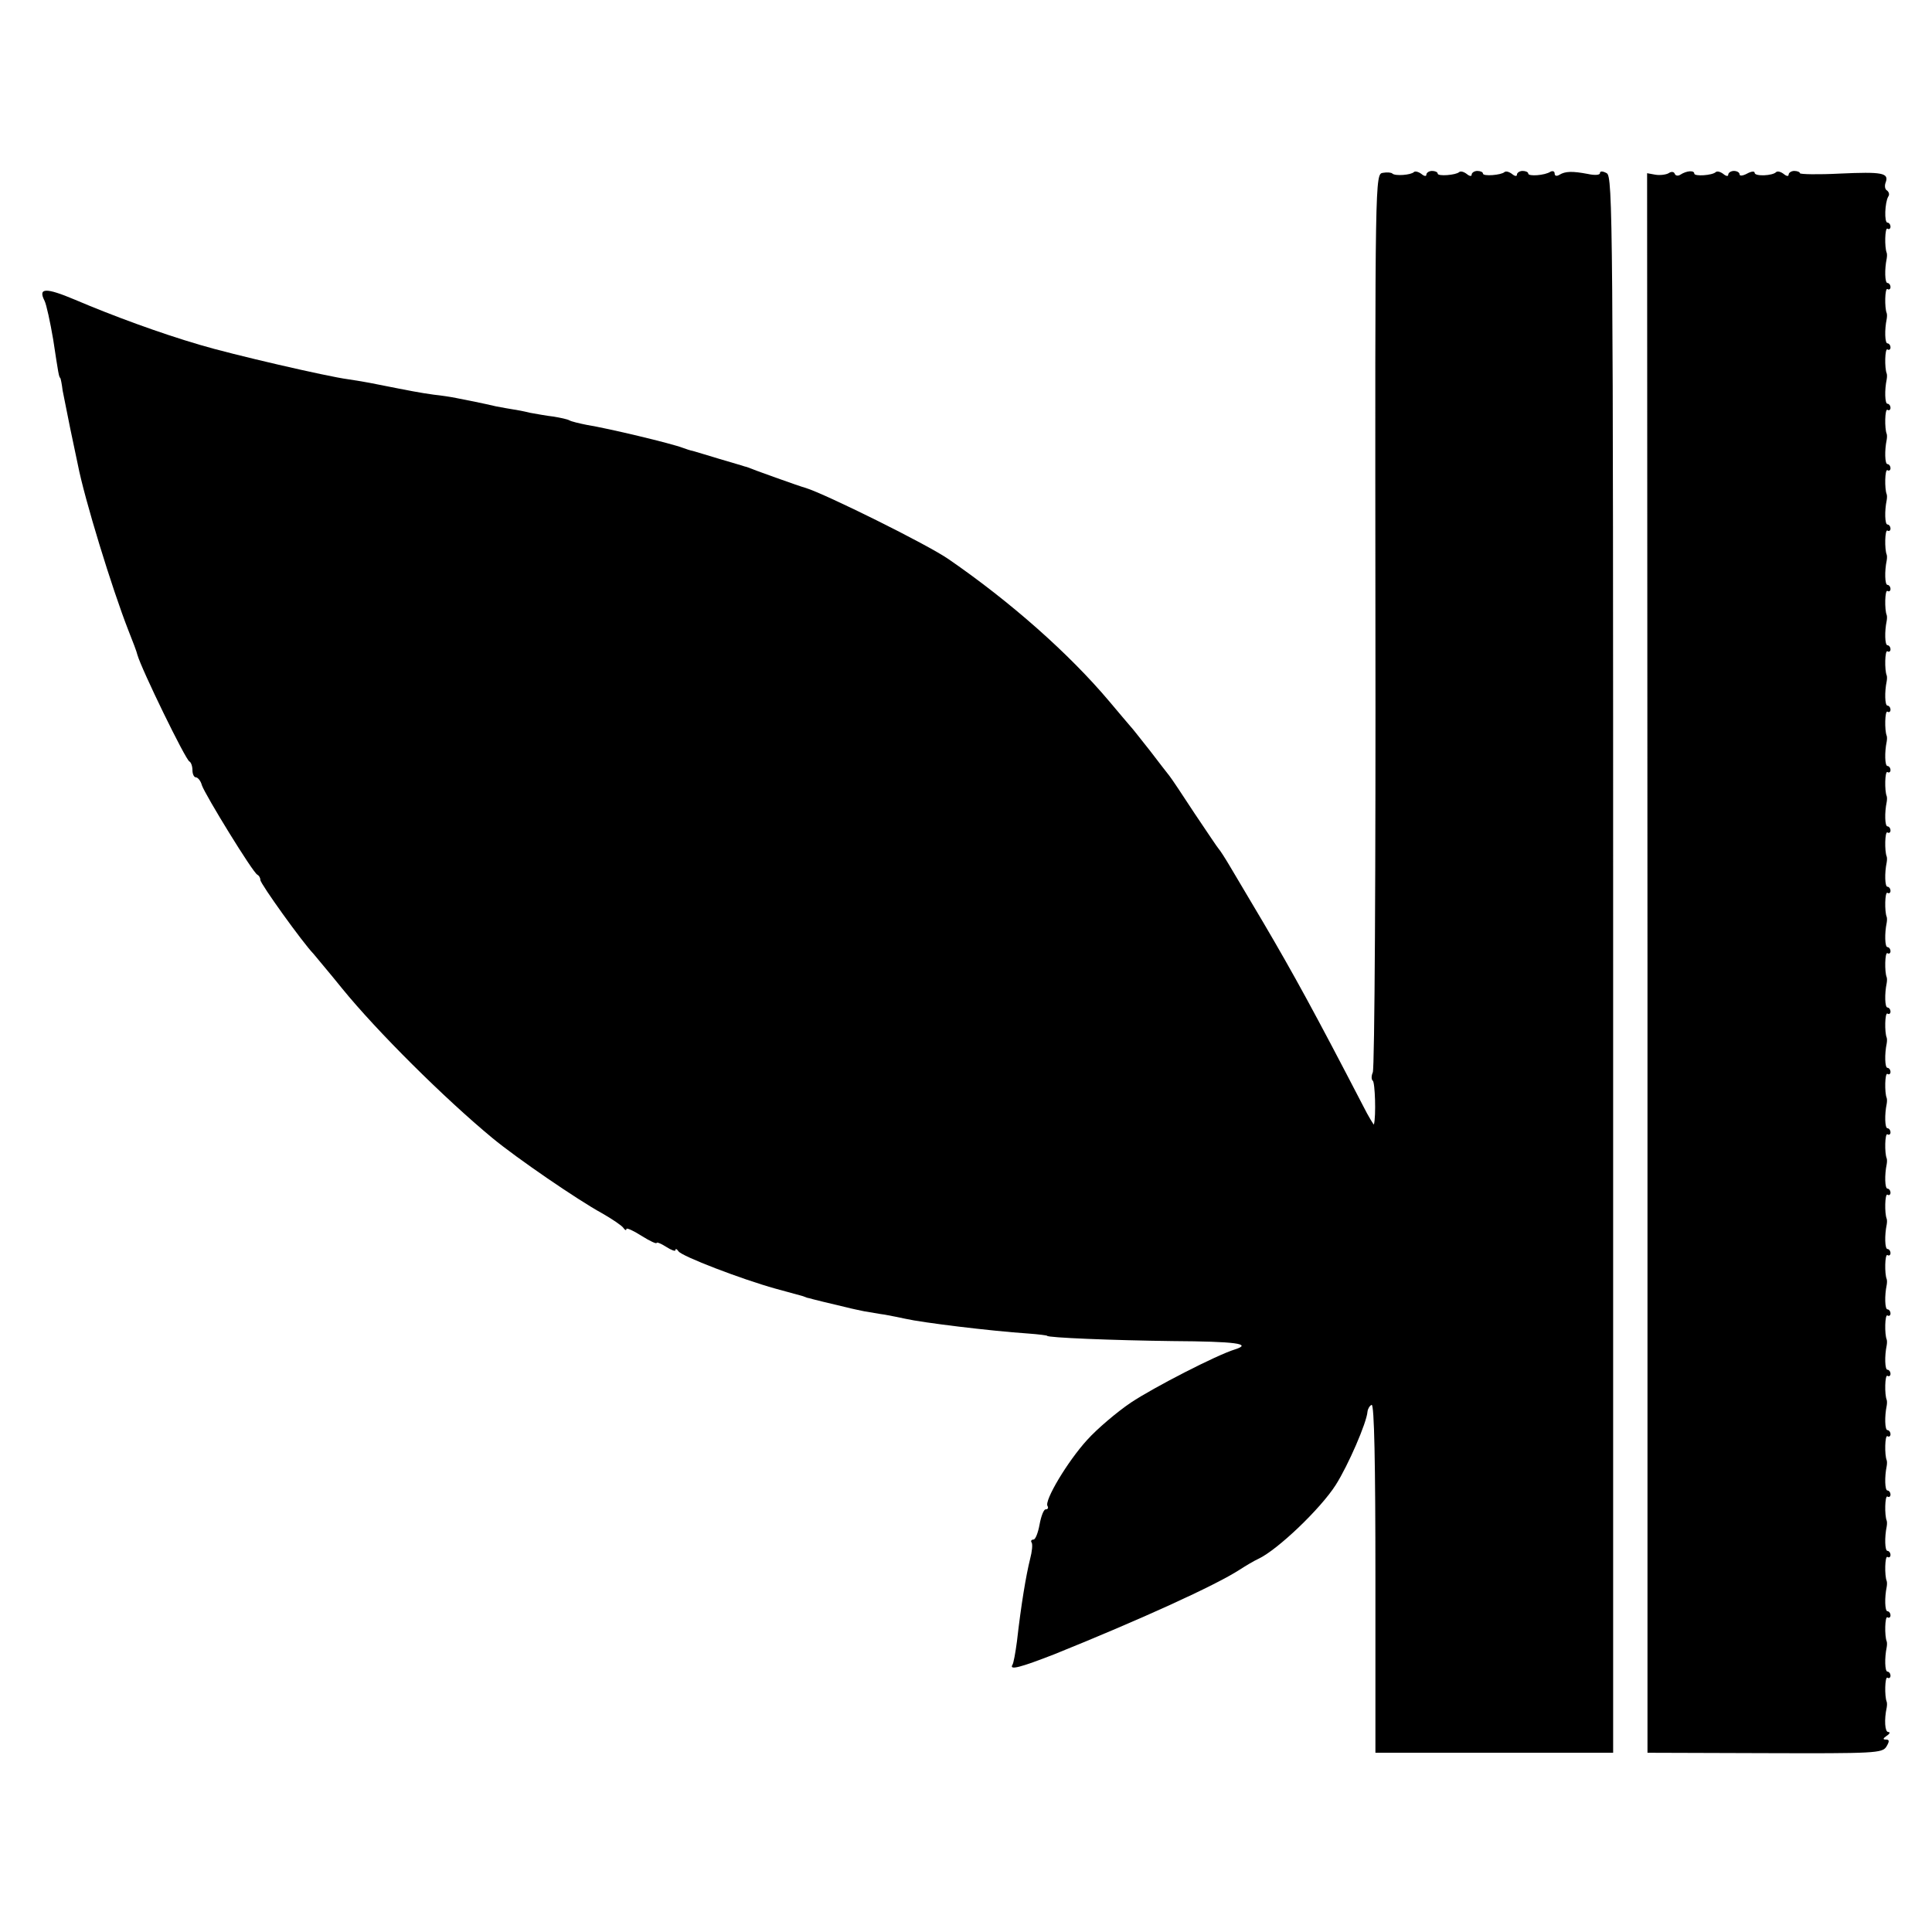
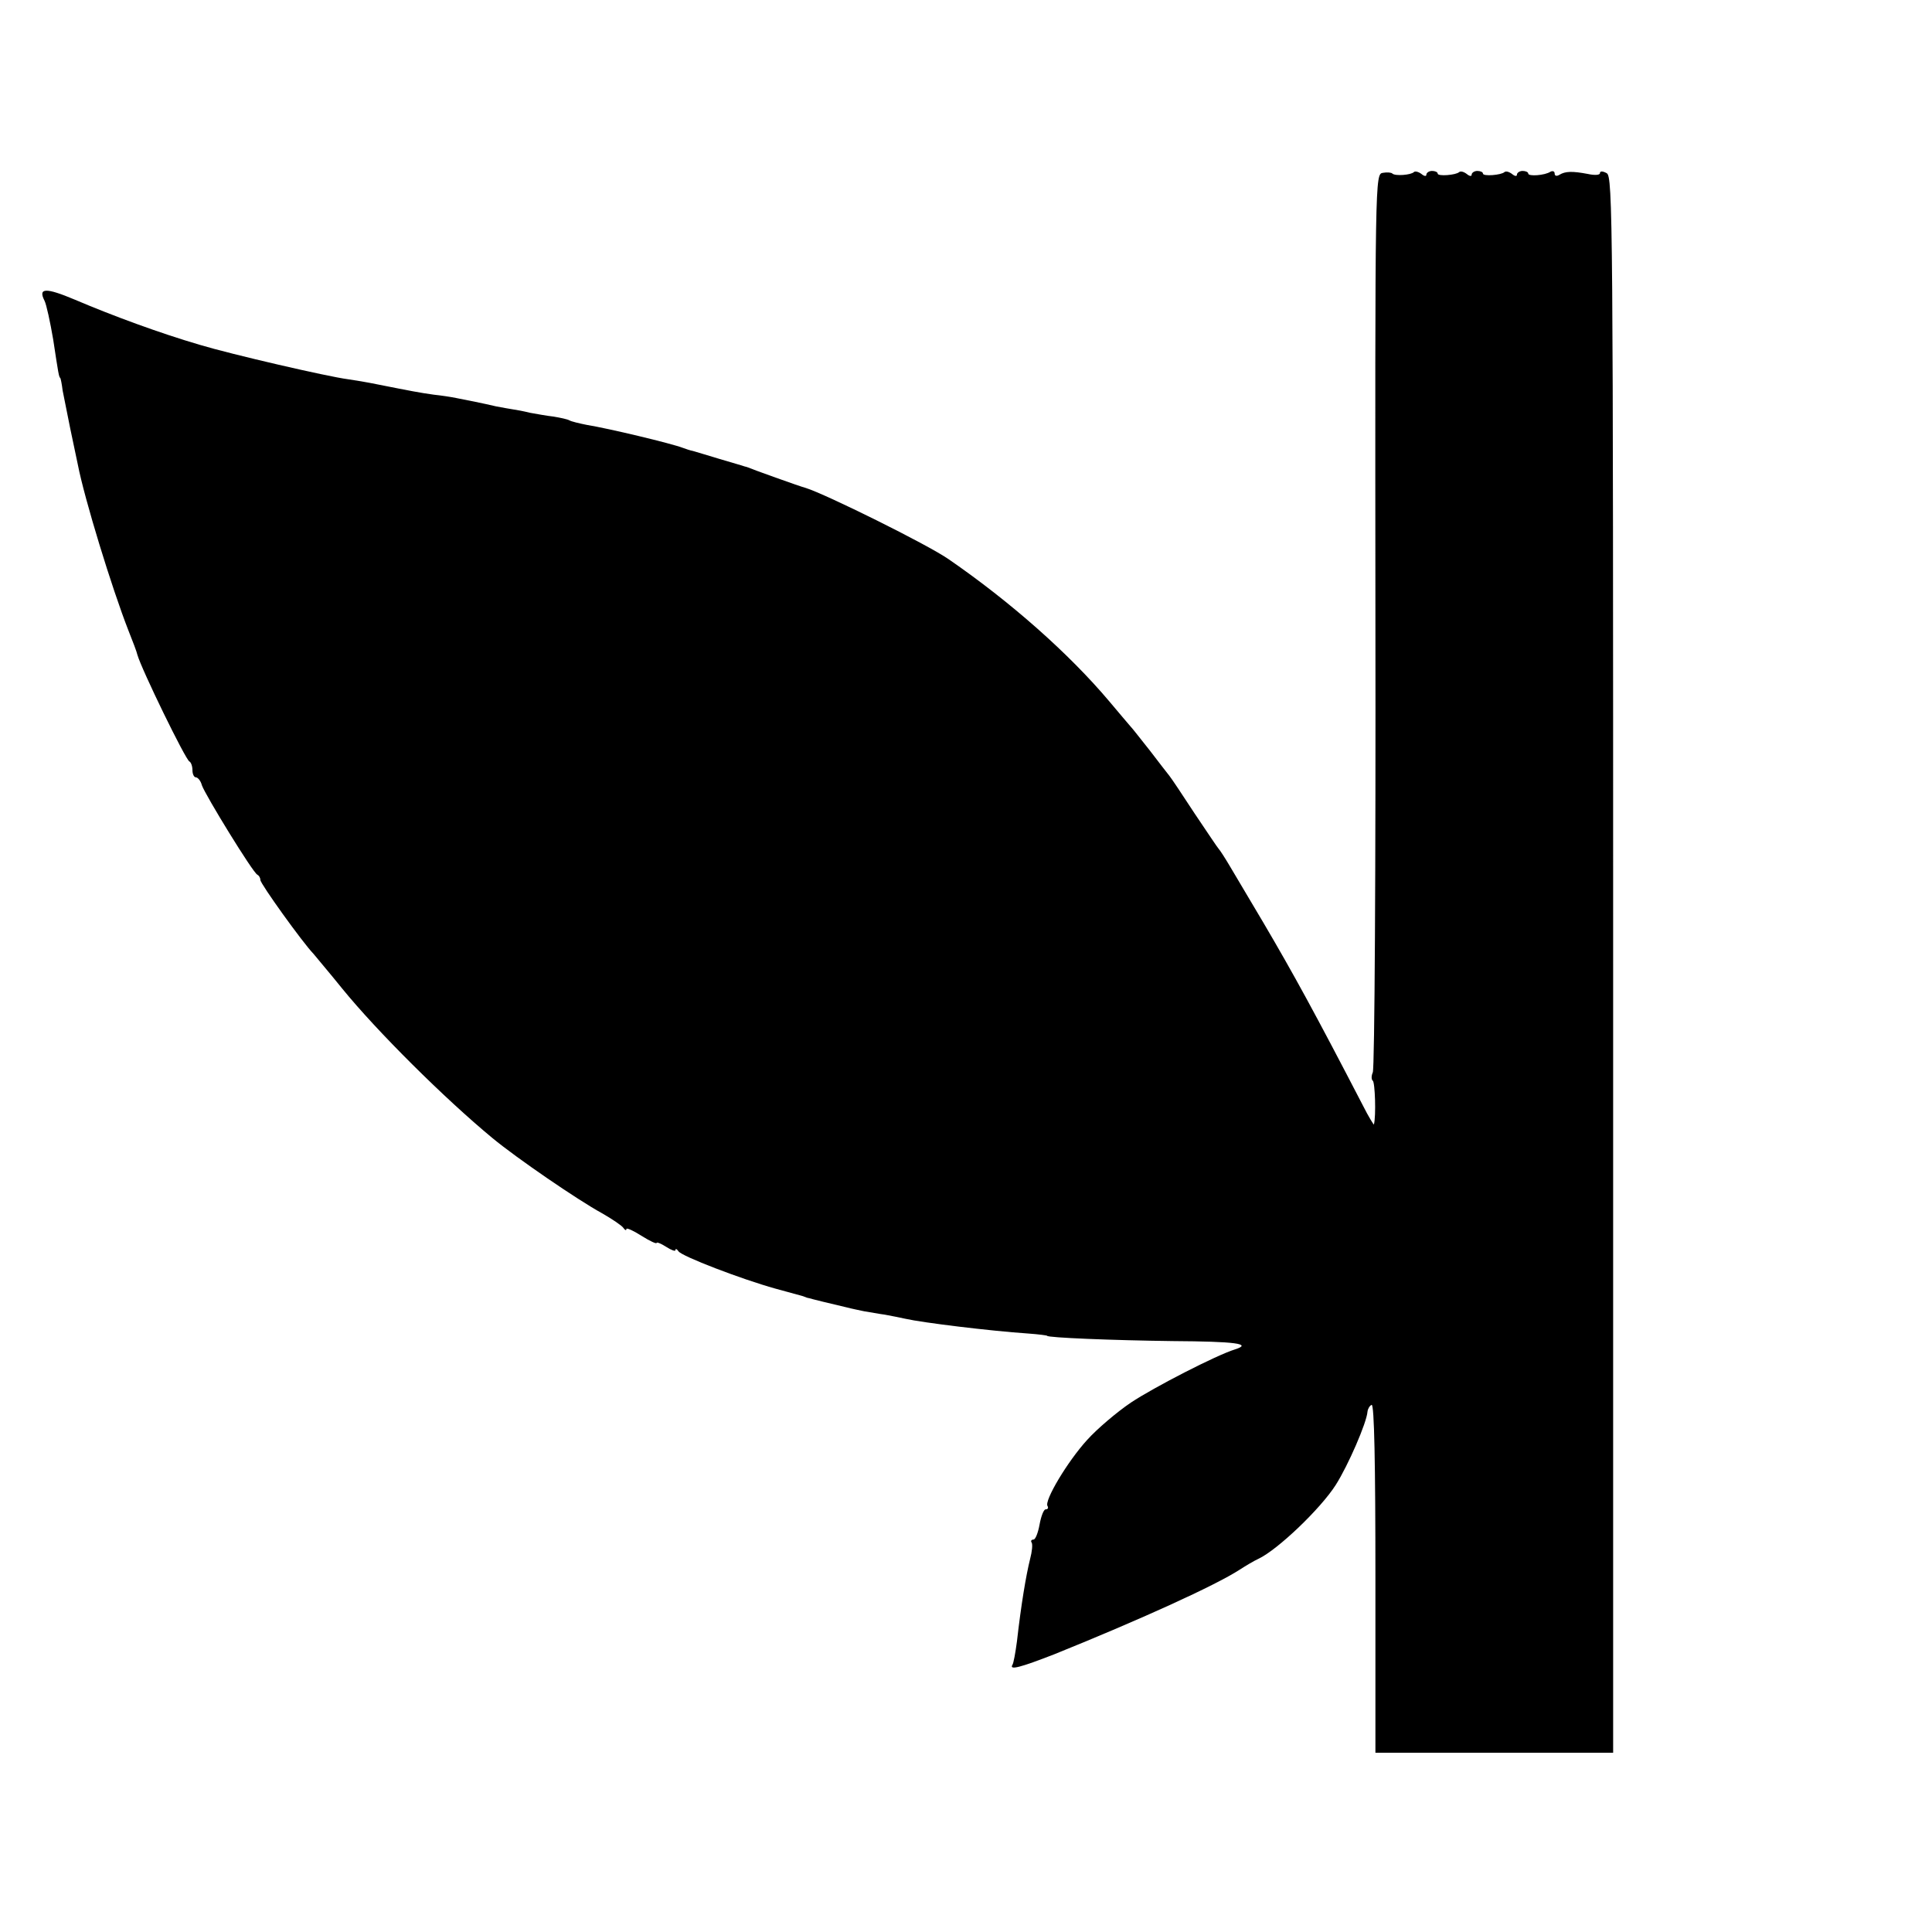
<svg xmlns="http://www.w3.org/2000/svg" version="1.0" width="512pt" height="512pt" viewBox="0 0 512 512" preserveAspectRatio="xMidYMid meet">
  <g transform="translate(0,512) scale(0.1,-0.1)" fill="#000000" stroke="none">
    <path d="M3665 4662 c-21 -3 -21 -4 -20 -1185 1 -650 -2 -1190 -7 -1199 -4 -9 -4 -19 0 -22 6 -4 9 -94 3 -116 0 -2 -14 20 -29 50 -126 243 -184 349 -264 485 -36 61 -76 128 -89 150 -13 22 -26 42 -29 45 -3 3 -31 45 -64 94 -32 49 -62 94 -67 100 -5 6 -28 36 -51 66 -24 30 -47 60 -53 66 -5 6 -30 35 -55 65 -107 127 -262 264 -426 377 -56 39 -327 173 -379 189 -13 3 -149 52 -152 54 -2 1 -6 2 -10 3 -5 2 -34 10 -67 20 -32 10 -64 19 -70 21 -6 1 -18 5 -26 8 -31 12 -199 52 -255 61 -20 4 -41 9 -46 12 -5 3 -24 7 -42 10 -18 2 -45 7 -62 10 -16 4 -37 8 -45 9 -8 1 -28 5 -45 8 -16 4 -41 9 -55 12 -14 3 -36 7 -50 10 -14 3 -41 7 -60 9 -37 5 -62 10 -148 27 -29 6 -65 12 -80 14 -54 7 -309 66 -392 91 -106 31 -231 77 -332 120 -76 32 -98 32 -80 -3 5 -10 15 -56 23 -103 14 -92 15 -99 19 -102 1 -2 4 -16 6 -33 3 -16 12 -61 20 -100 8 -38 17 -81 20 -95 18 -93 91 -330 134 -440 12 -30 23 -59 24 -65 11 -39 128 -279 138 -283 4 -2 8 -12 8 -23 0 -10 4 -19 9 -19 5 0 13 -9 16 -21 9 -26 136 -233 147 -237 4 -2 8 -8 8 -14 0 -10 112 -166 141 -196 8 -10 43 -51 76 -92 92 -113 271 -291 398 -396 64 -53 226 -164 290 -199 28 -16 53 -33 57 -39 4 -6 8 -8 8 -3 0 4 18 -4 40 -18 22 -14 40 -22 40 -19 0 3 11 -1 25 -10 14 -9 25 -13 25 -9 0 5 4 3 8 -3 8 -13 167 -74 257 -99 33 -9 66 -18 73 -20 7 -3 13 -5 15 -5 2 -1 67 -17 102 -25 11 -3 31 -7 45 -10 14 -2 39 -7 55 -9 17 -3 41 -8 55 -11 44 -10 222 -32 325 -39 28 -2 50 -5 50 -6 0 -5 174 -12 332 -14 167 -1 213 -7 166 -22 -49 -15 -216 -101 -276 -141 -37 -25 -90 -70 -116 -99 -52 -57 -114 -161 -105 -175 3 -5 1 -9 -5 -9 -5 0 -12 -18 -16 -40 -4 -22 -11 -40 -16 -40 -6 0 -8 -4 -5 -8 3 -5 1 -24 -4 -43 -11 -44 -24 -122 -35 -219 -4 -30 -9 -58 -12 -62 -9 -15 21 -7 111 28 228 92 426 182 491 224 17 11 39 24 50 29 51 24 165 133 205 196 33 52 82 165 84 194 1 8 6 16 11 18 7 2 10 -156 10 -459 l0 -463 315 0 315 0 0 2088 c0 1980 -1 2089 -17 2098 -11 6 -18 6 -18 0 0 -5 -14 -6 -32 -2 -42 8 -60 7 -75 -2 -8 -5 -13 -3 -13 3 0 6 -5 8 -11 5 -15 -10 -59 -13 -59 -5 0 4 -7 7 -15 7 -8 0 -15 -5 -15 -10 0 -5 -6 -4 -13 2 -8 6 -16 8 -20 5 -8 -8 -57 -12 -57 -4 0 4 -7 7 -15 7 -8 0 -15 -5 -15 -10 0 -5 -6 -4 -13 2 -8 6 -16 8 -20 5 -8 -8 -57 -12 -57 -4 0 4 -7 7 -15 7 -8 0 -15 -5 -15 -10 0 -5 -6 -4 -13 2 -8 6 -17 8 -20 5 -8 -8 -50 -11 -57 -4 -3 3 -14 4 -25 2z" />
-     <path d="M4422 4661 c-7 -4 -23 -6 -35 -4 l-22 4 1 -2093 0 -2093 311 -1 c292 -1 311 0 322 17 9 15 8 19 -1 19 -9 0 -8 3 2 10 8 5 10 10 4 10 -9 0 -11 33 -4 65 1 6 1 12 0 15 -6 14 -5 68 2 64 4 -3 8 0 8 5 0 6 -4 11 -8 11 -7 0 -8 36 -2 65 1 6 1 12 0 15 -6 14 -5 68 2 64 4 -3 8 0 8 5 0 6 -4 11 -8 11 -7 0 -8 36 -2 65 1 6 1 12 0 15 -6 14 -5 68 2 64 4 -3 8 0 8 5 0 6 -4 11 -8 11 -7 0 -8 36 -2 65 1 6 1 12 0 15 -6 14 -5 68 2 64 4 -3 8 0 8 5 0 6 -4 11 -8 11 -7 0 -8 36 -2 65 1 6 1 12 0 15 -6 14 -5 68 2 64 4 -3 8 0 8 5 0 6 -4 11 -8 11 -7 0 -8 36 -2 65 1 6 1 12 0 15 -6 14 -5 68 2 64 4 -3 8 0 8 5 0 6 -4 11 -8 11 -7 0 -8 36 -2 65 1 6 1 12 0 15 -6 14 -5 68 2 64 4 -3 8 0 8 5 0 6 -4 11 -8 11 -7 0 -8 36 -2 65 1 6 1 12 0 15 -6 14 -5 68 2 64 4 -3 8 0 8 5 0 6 -4 11 -8 11 -7 0 -8 36 -2 65 1 6 1 12 0 15 -6 14 -5 68 2 64 4 -3 8 0 8 5 0 6 -4 11 -8 11 -7 0 -8 36 -2 65 1 6 1 12 0 15 -6 14 -5 68 2 64 4 -3 8 0 8 5 0 6 -4 11 -8 11 -7 0 -8 36 -2 65 1 6 1 12 0 15 -6 14 -5 68 2 64 4 -3 8 0 8 5 0 6 -4 11 -8 11 -7 0 -8 36 -2 65 1 6 1 12 0 15 -6 14 -5 68 2 64 4 -3 8 0 8 5 0 6 -4 11 -8 11 -7 0 -8 36 -2 65 1 6 1 12 0 15 -6 14 -5 68 2 64 4 -3 8 0 8 5 0 6 -4 11 -8 11 -7 0 -8 36 -2 65 1 6 1 12 0 15 -6 14 -5 68 2 64 4 -3 8 0 8 5 0 6 -4 11 -8 11 -7 0 -8 36 -2 65 1 6 1 12 0 15 -6 14 -5 68 2 64 4 -3 8 0 8 5 0 6 -4 11 -8 11 -7 0 -8 36 -2 65 1 6 1 12 0 15 -6 14 -5 68 2 64 4 -3 8 0 8 5 0 6 -4 11 -8 11 -7 0 -8 36 -2 65 1 6 1 12 0 15 -6 14 -5 68 2 64 4 -3 8 0 8 5 0 6 -4 11 -8 11 -7 0 -8 36 -2 65 1 6 1 12 0 15 -6 14 -5 68 2 64 4 -3 8 0 8 5 0 6 -4 11 -8 11 -7 0 -8 36 -2 65 1 6 1 12 0 15 -6 14 -5 68 2 64 4 -3 8 0 8 5 0 6 -4 11 -8 11 -7 0 -8 36 -2 65 1 6 1 12 0 15 -6 14 -5 68 2 64 4 -3 8 0 8 5 0 6 -4 11 -8 11 -7 0 -8 36 -2 65 1 6 1 12 0 15 -6 14 -5 68 2 64 4 -3 8 0 8 5 0 6 -4 11 -8 11 -7 0 -8 36 -2 65 1 6 1 12 0 15 -6 14 -5 68 2 64 4 -3 8 0 8 5 0 6 -4 11 -8 11 -7 0 -8 36 -2 65 1 6 1 12 0 15 -6 14 -5 68 2 64 4 -3 8 0 8 5 0 6 -4 11 -8 11 -7 0 -8 36 -2 65 1 6 1 12 0 15 -6 14 -5 68 2 64 4 -3 8 0 8 5 0 6 -4 11 -8 11 -7 0 -8 36 -2 65 1 6 1 12 0 15 -6 14 -5 68 2 64 4 -3 8 0 8 5 0 6 -4 11 -8 11 -9 0 -7 53 2 69 4 5 2 12 -3 16 -6 3 -7 13 -4 21 10 26 -9 29 -121 24 -58 -3 -106 -2 -106 1 0 3 -7 6 -15 6 -8 0 -15 -5 -15 -10 0 -5 -6 -4 -13 2 -8 6 -16 8 -20 5 -9 -10 -57 -12 -57 -2 0 5 -9 4 -20 -2 -11 -6 -20 -7 -20 -2 0 5 -7 9 -15 9 -8 0 -15 -5 -15 -10 0 -5 -6 -4 -13 2 -8 6 -16 8 -20 5 -9 -9 -57 -12 -57 -4 0 9 -20 8 -37 -3 -6 -4 -13 -3 -15 3 -2 5 -9 6 -16 1z" />
  </g>
</svg>